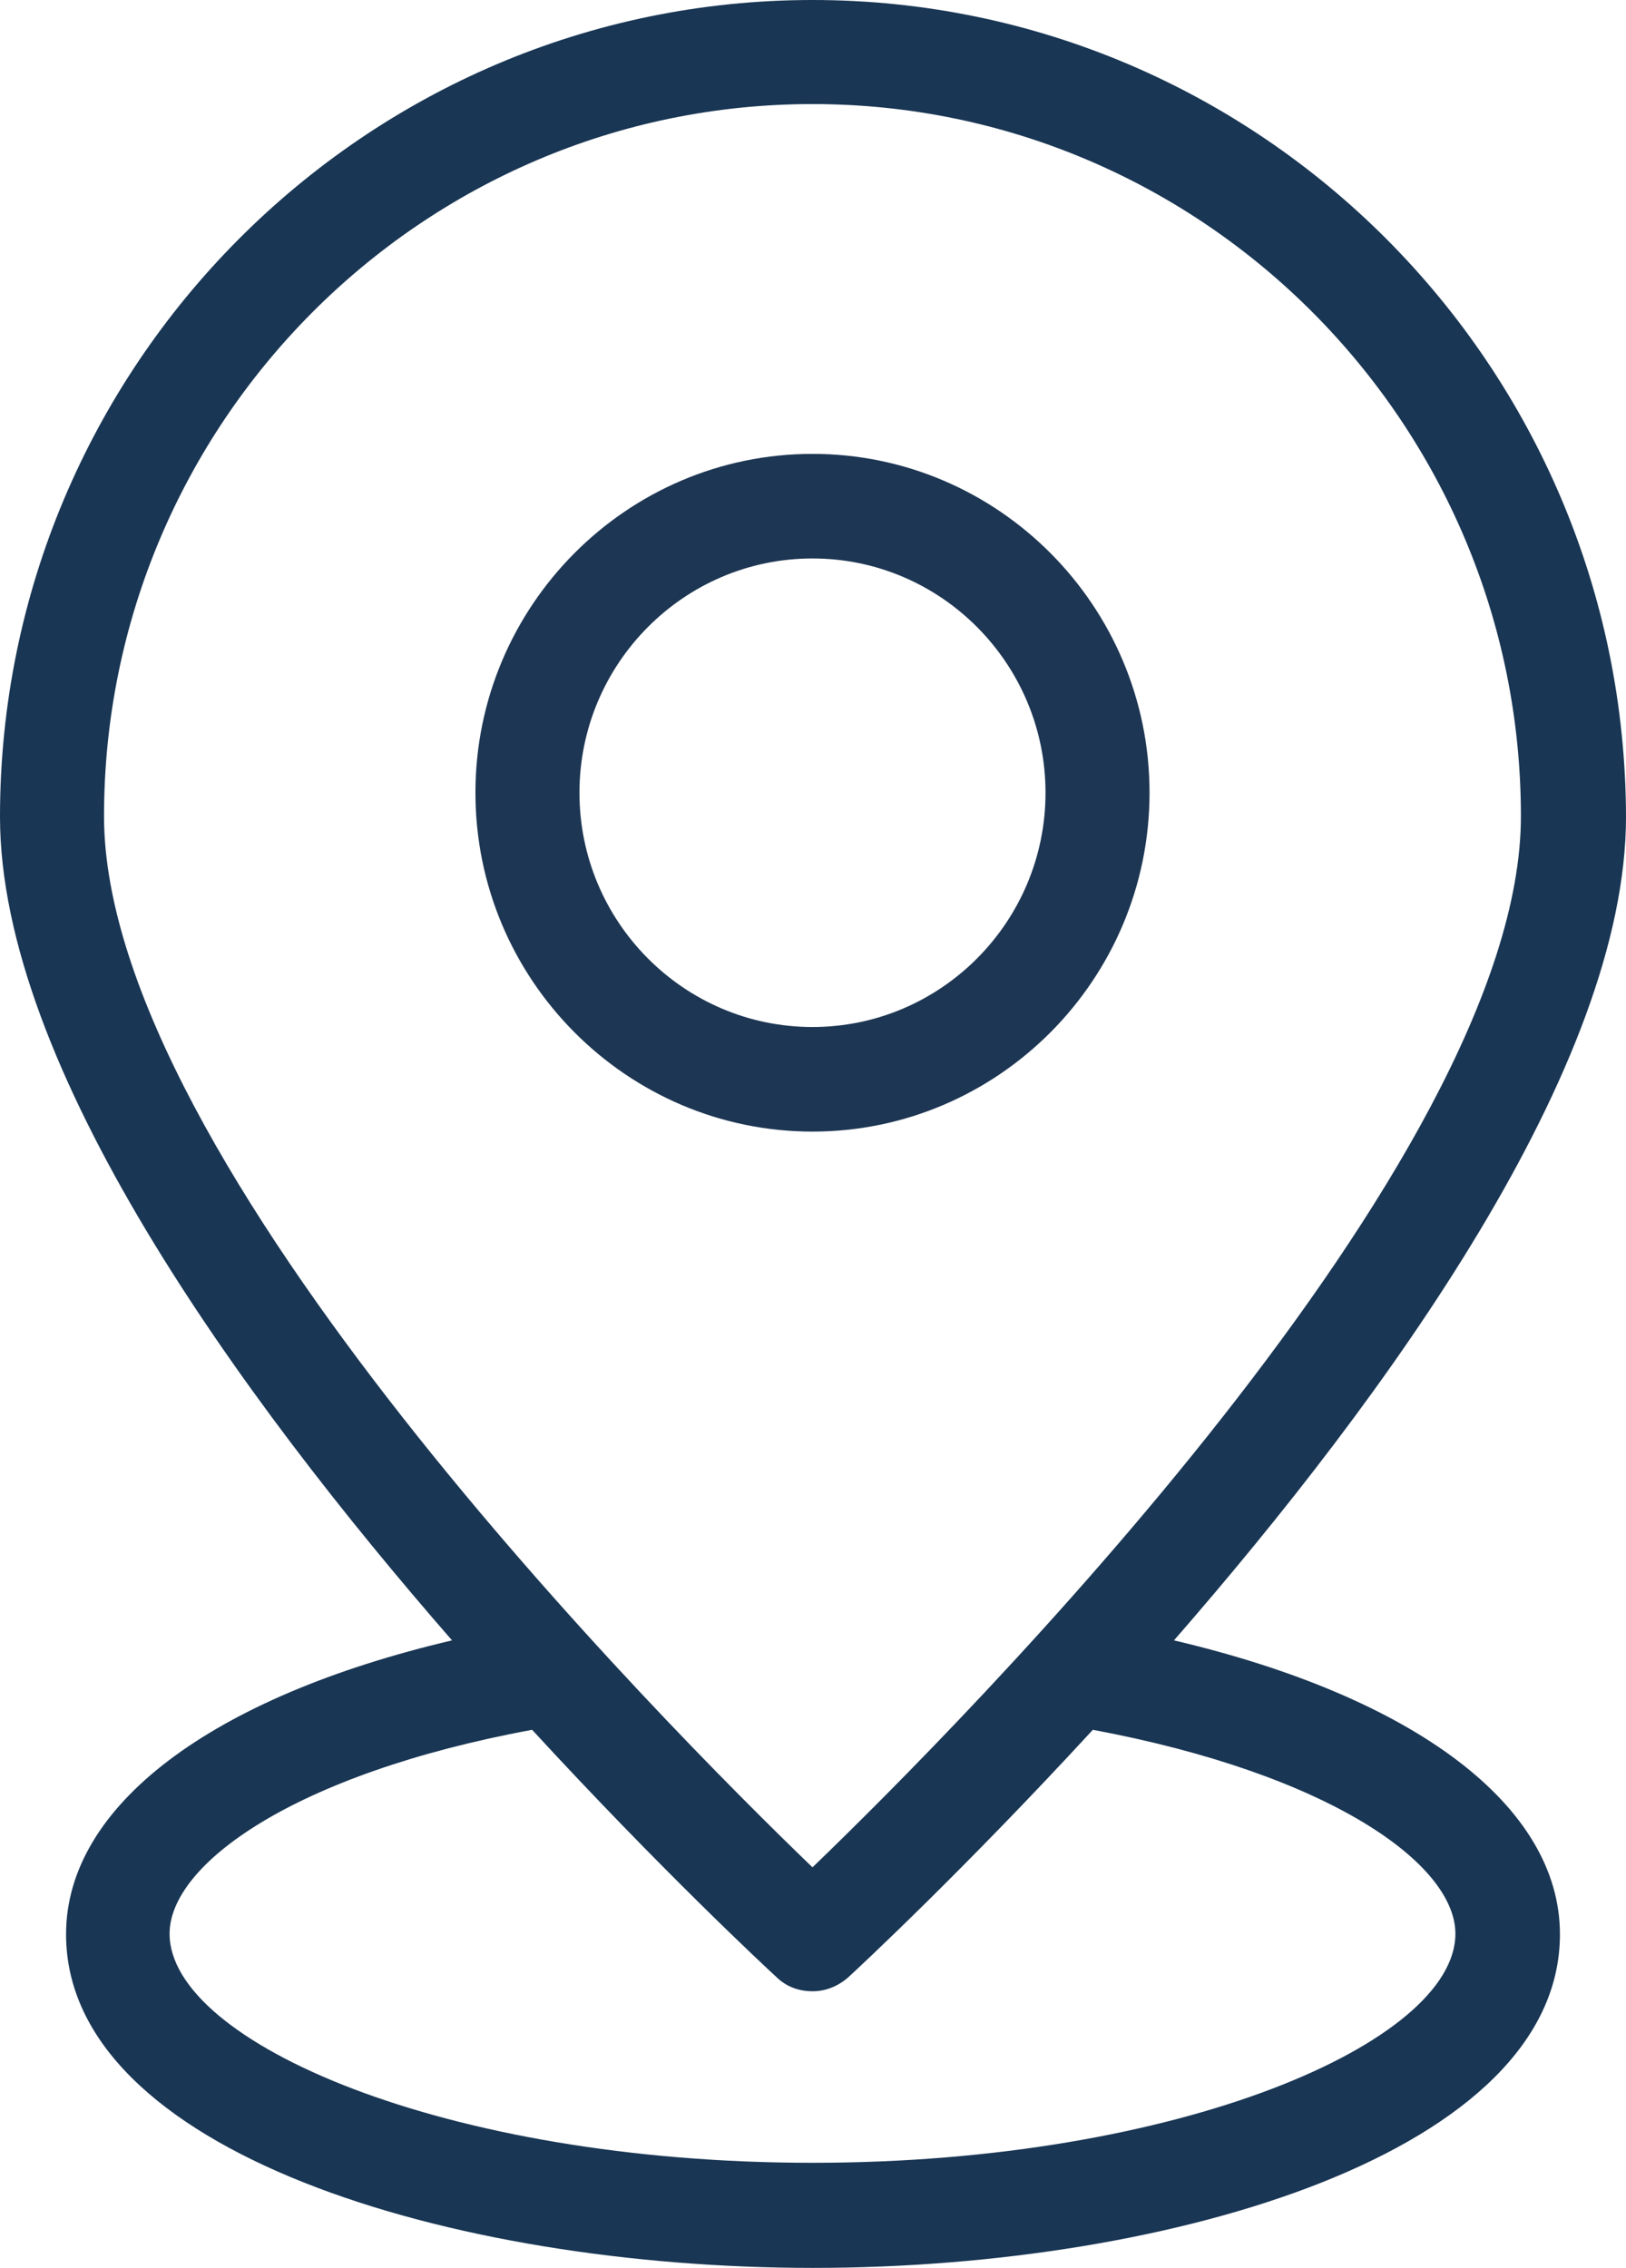
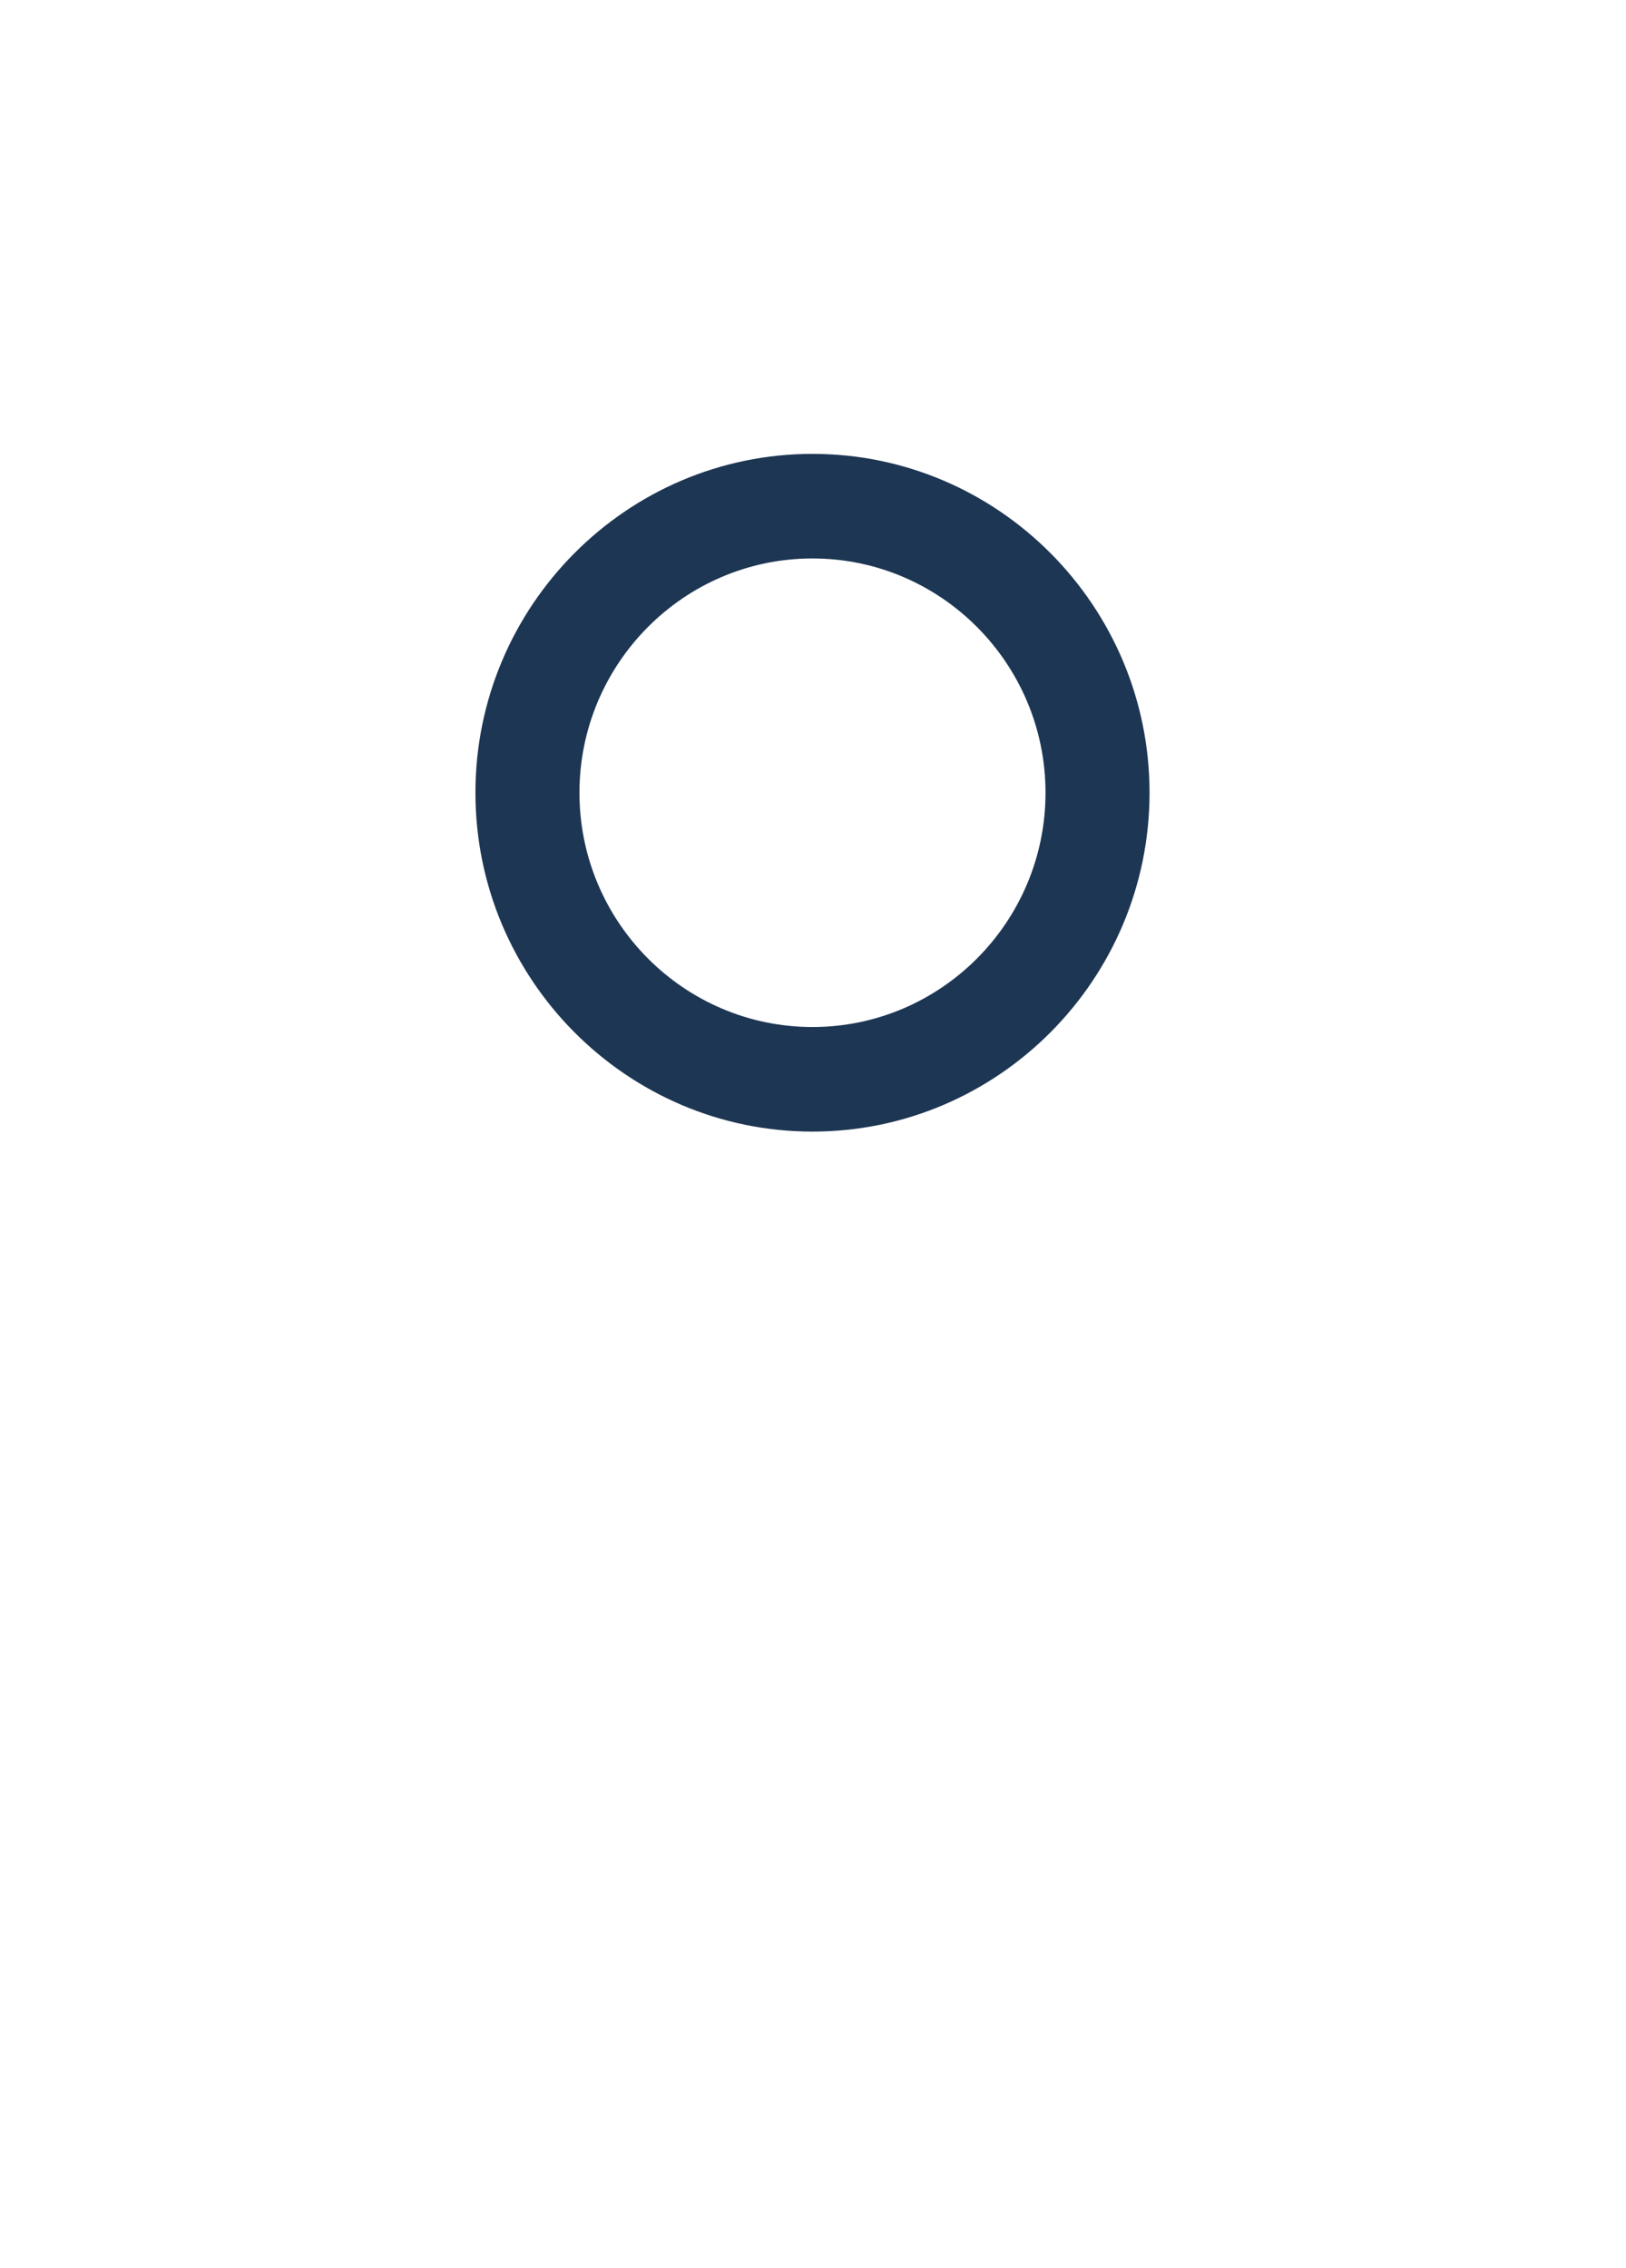
<svg xmlns="http://www.w3.org/2000/svg" width="38px" height="53px" viewBox="0 0 38 53" version="1.1">
  <title>366BE9F6-B520-4740-BDC7-8657A1F5143D@1x</title>
  <g id="Layout" stroke="none" stroke-width="1" fill="none" fill-rule="evenodd">
    <g id="Feedaty_raccogli-le-recensioni-2" transform="translate(-1030, -539)" fill-rule="nonzero">
      <g id="recensioni-punto-vendita" transform="translate(1030, 539)">
-         <path d="M18.988,0 C8.521,0 0,8.567 0,19.088 C0,24.905 5.58,32.616 10.564,38.335 C4.948,39.655 1.544,42.197 1.544,45.203 C1.544,50.275 10.539,53 19,53 C27.461,53 36.456,50.263 36.456,45.203 C36.456,42.197 33.052,39.655 27.436,38.335 C32.42,32.616 38,24.917 38,19.088 C37.976,8.554 29.454,0 18.988,0 Z M34.013,45.191 C34.013,47.721 27.582,50.544 18.988,50.544 C10.393,50.544 3.963,47.721 3.963,45.191 C3.963,43.566 6.88,41.452 12.436,40.425 C15.45,43.7 17.894,45.973 18.161,46.218 C18.392,46.438 18.684,46.535 18.988,46.535 C19.292,46.535 19.571,46.425 19.814,46.218 C20.082,45.973 22.525,43.7 25.54,40.425 C31.095,41.464 34.013,43.566 34.013,45.191 Z M18.988,43.639 C15.536,40.315 2.431,27.129 2.431,19.076 C2.431,9.899 9.859,2.432 18.988,2.432 C28.117,2.432 35.544,9.899 35.544,19.076 C35.544,27.129 22.44,40.315 18.988,43.639 Z" id="形状" fill="#193654" />
        <path d="M18.988,10.607 C14.648,10.607 11.111,14.163 11.111,18.526 C11.111,22.889 14.648,26.445 18.988,26.445 C23.328,26.445 26.865,22.889 26.865,18.526 C26.865,14.163 23.328,10.607 18.988,10.607 Z M18.988,24.001 C15.985,24.001 13.542,21.545 13.542,18.526 C13.542,15.508 15.985,13.051 18.988,13.051 C21.99,13.051 24.434,15.508 24.434,18.526 C24.434,21.545 21.99,24.001 18.988,24.001 Z" id="形状" fill="#1D3653" />
      </g>
    </g>
  </g>
</svg>